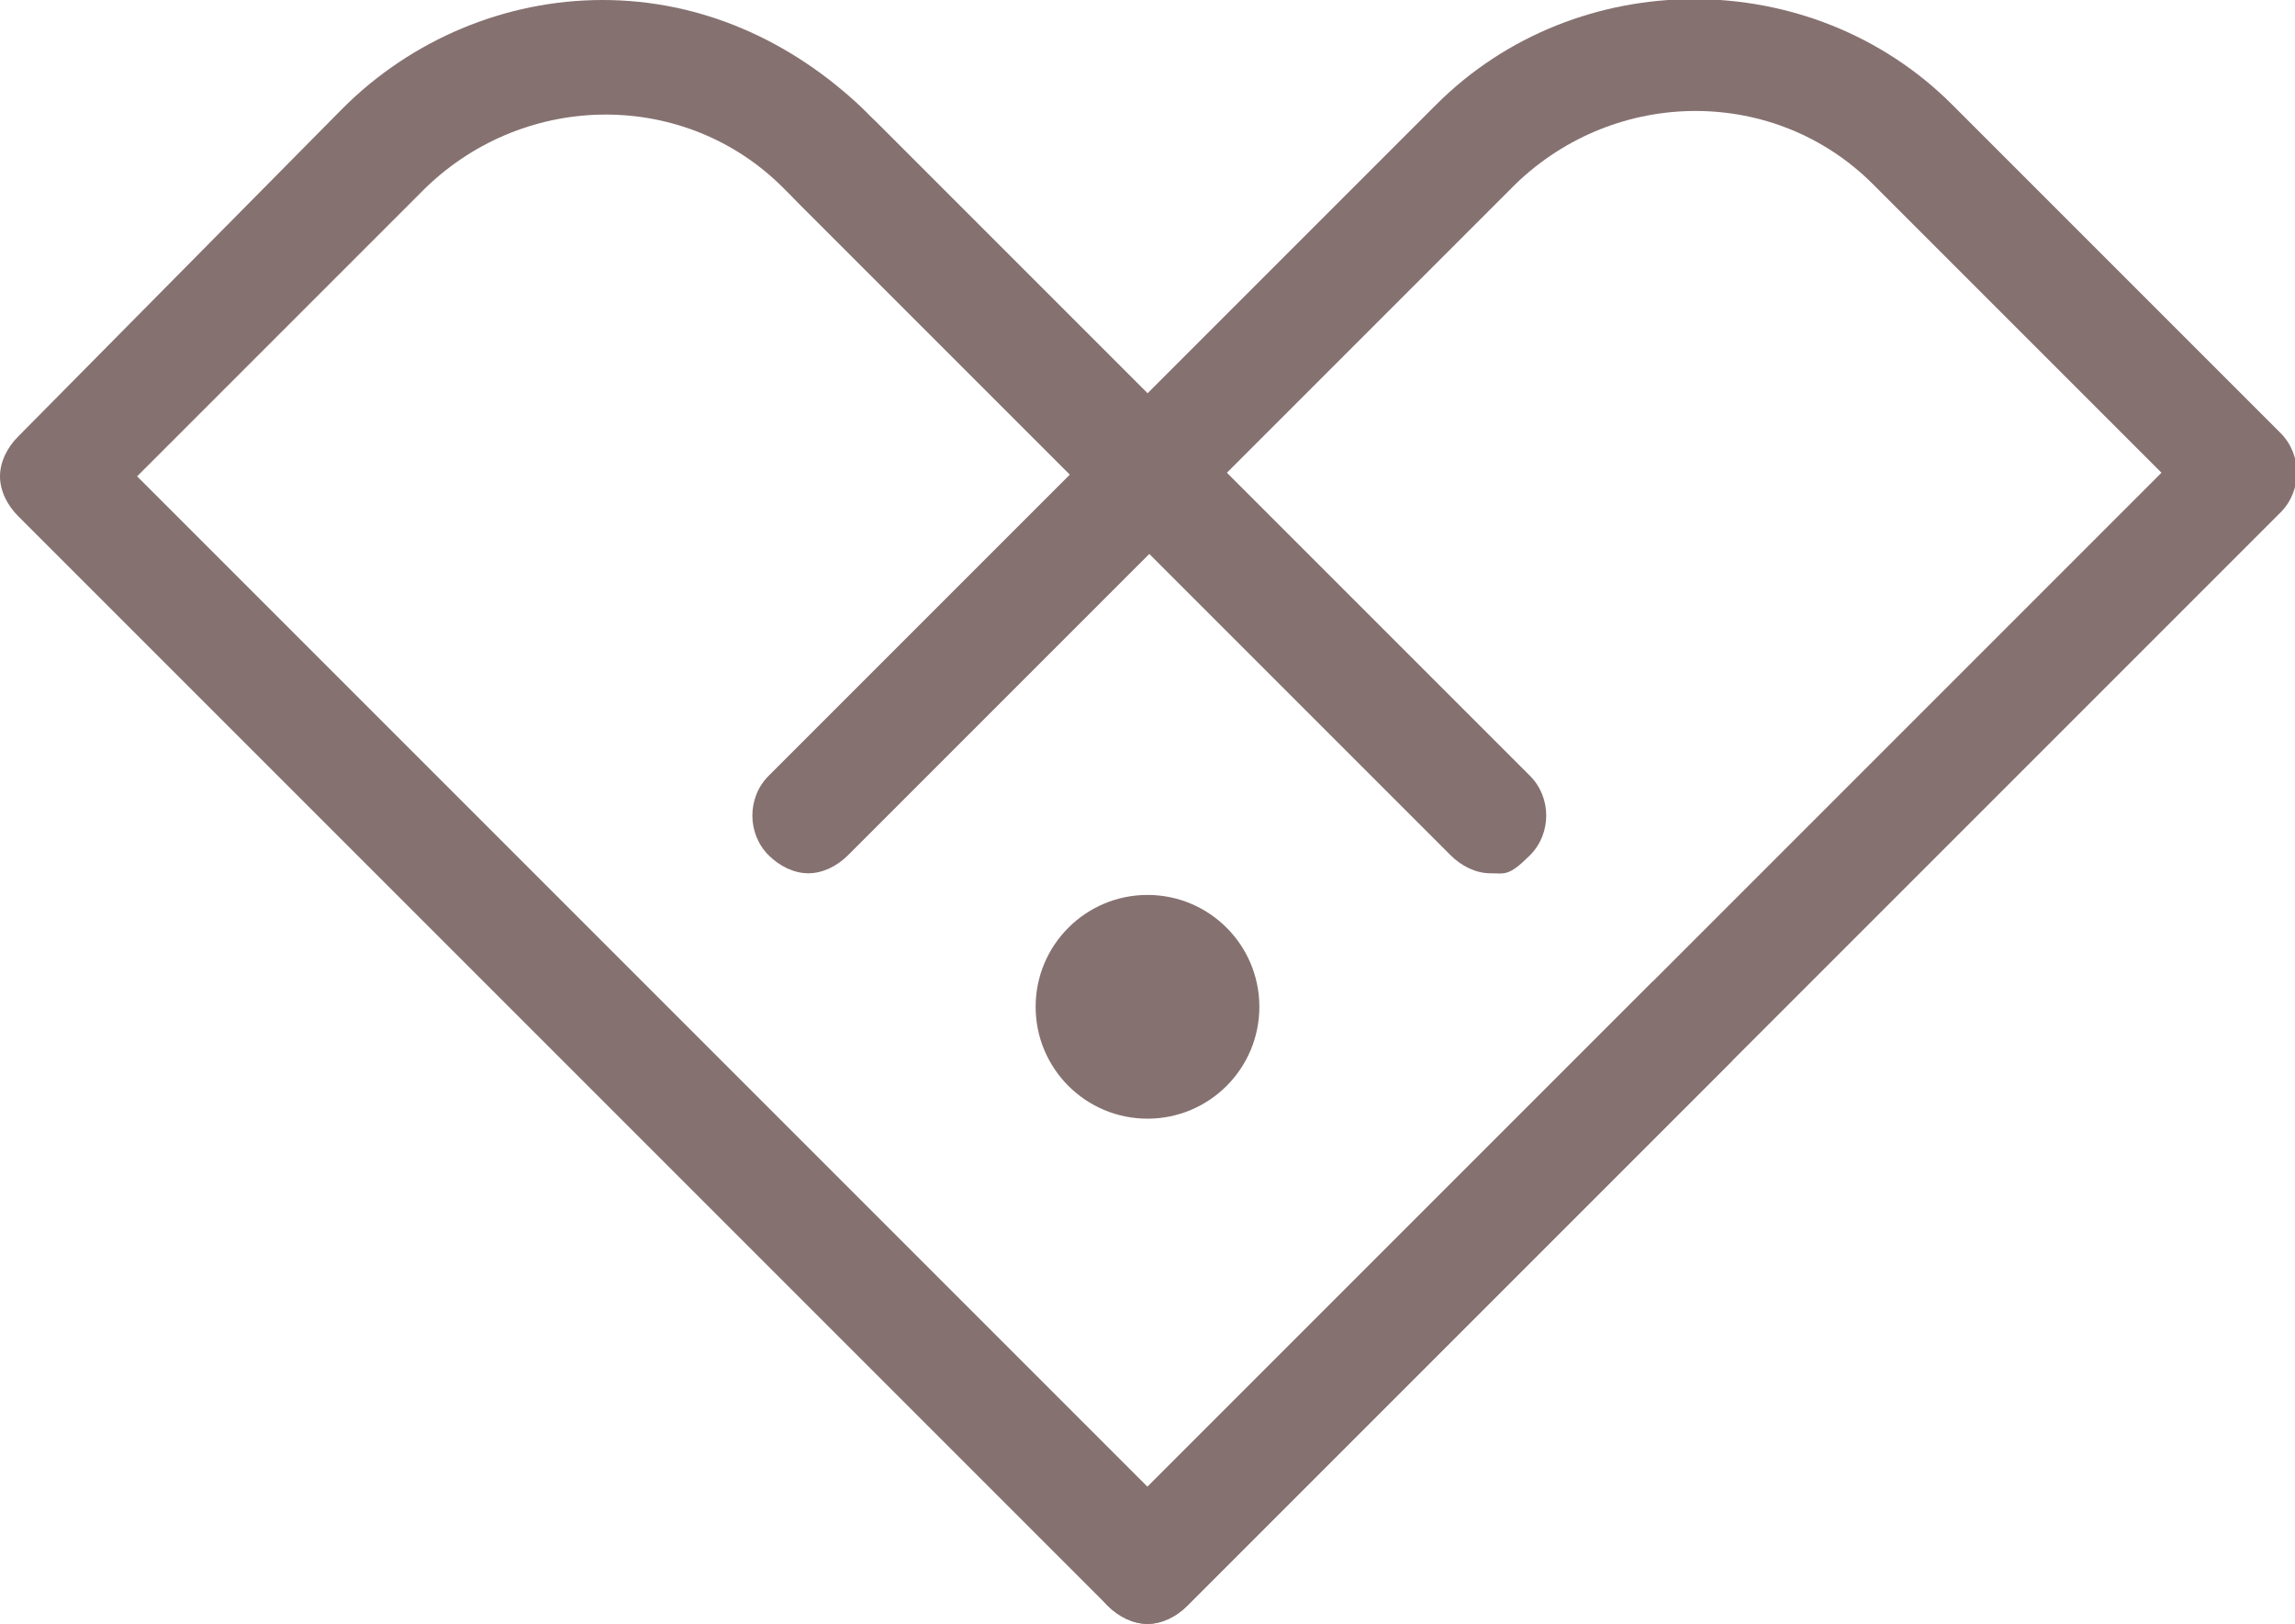
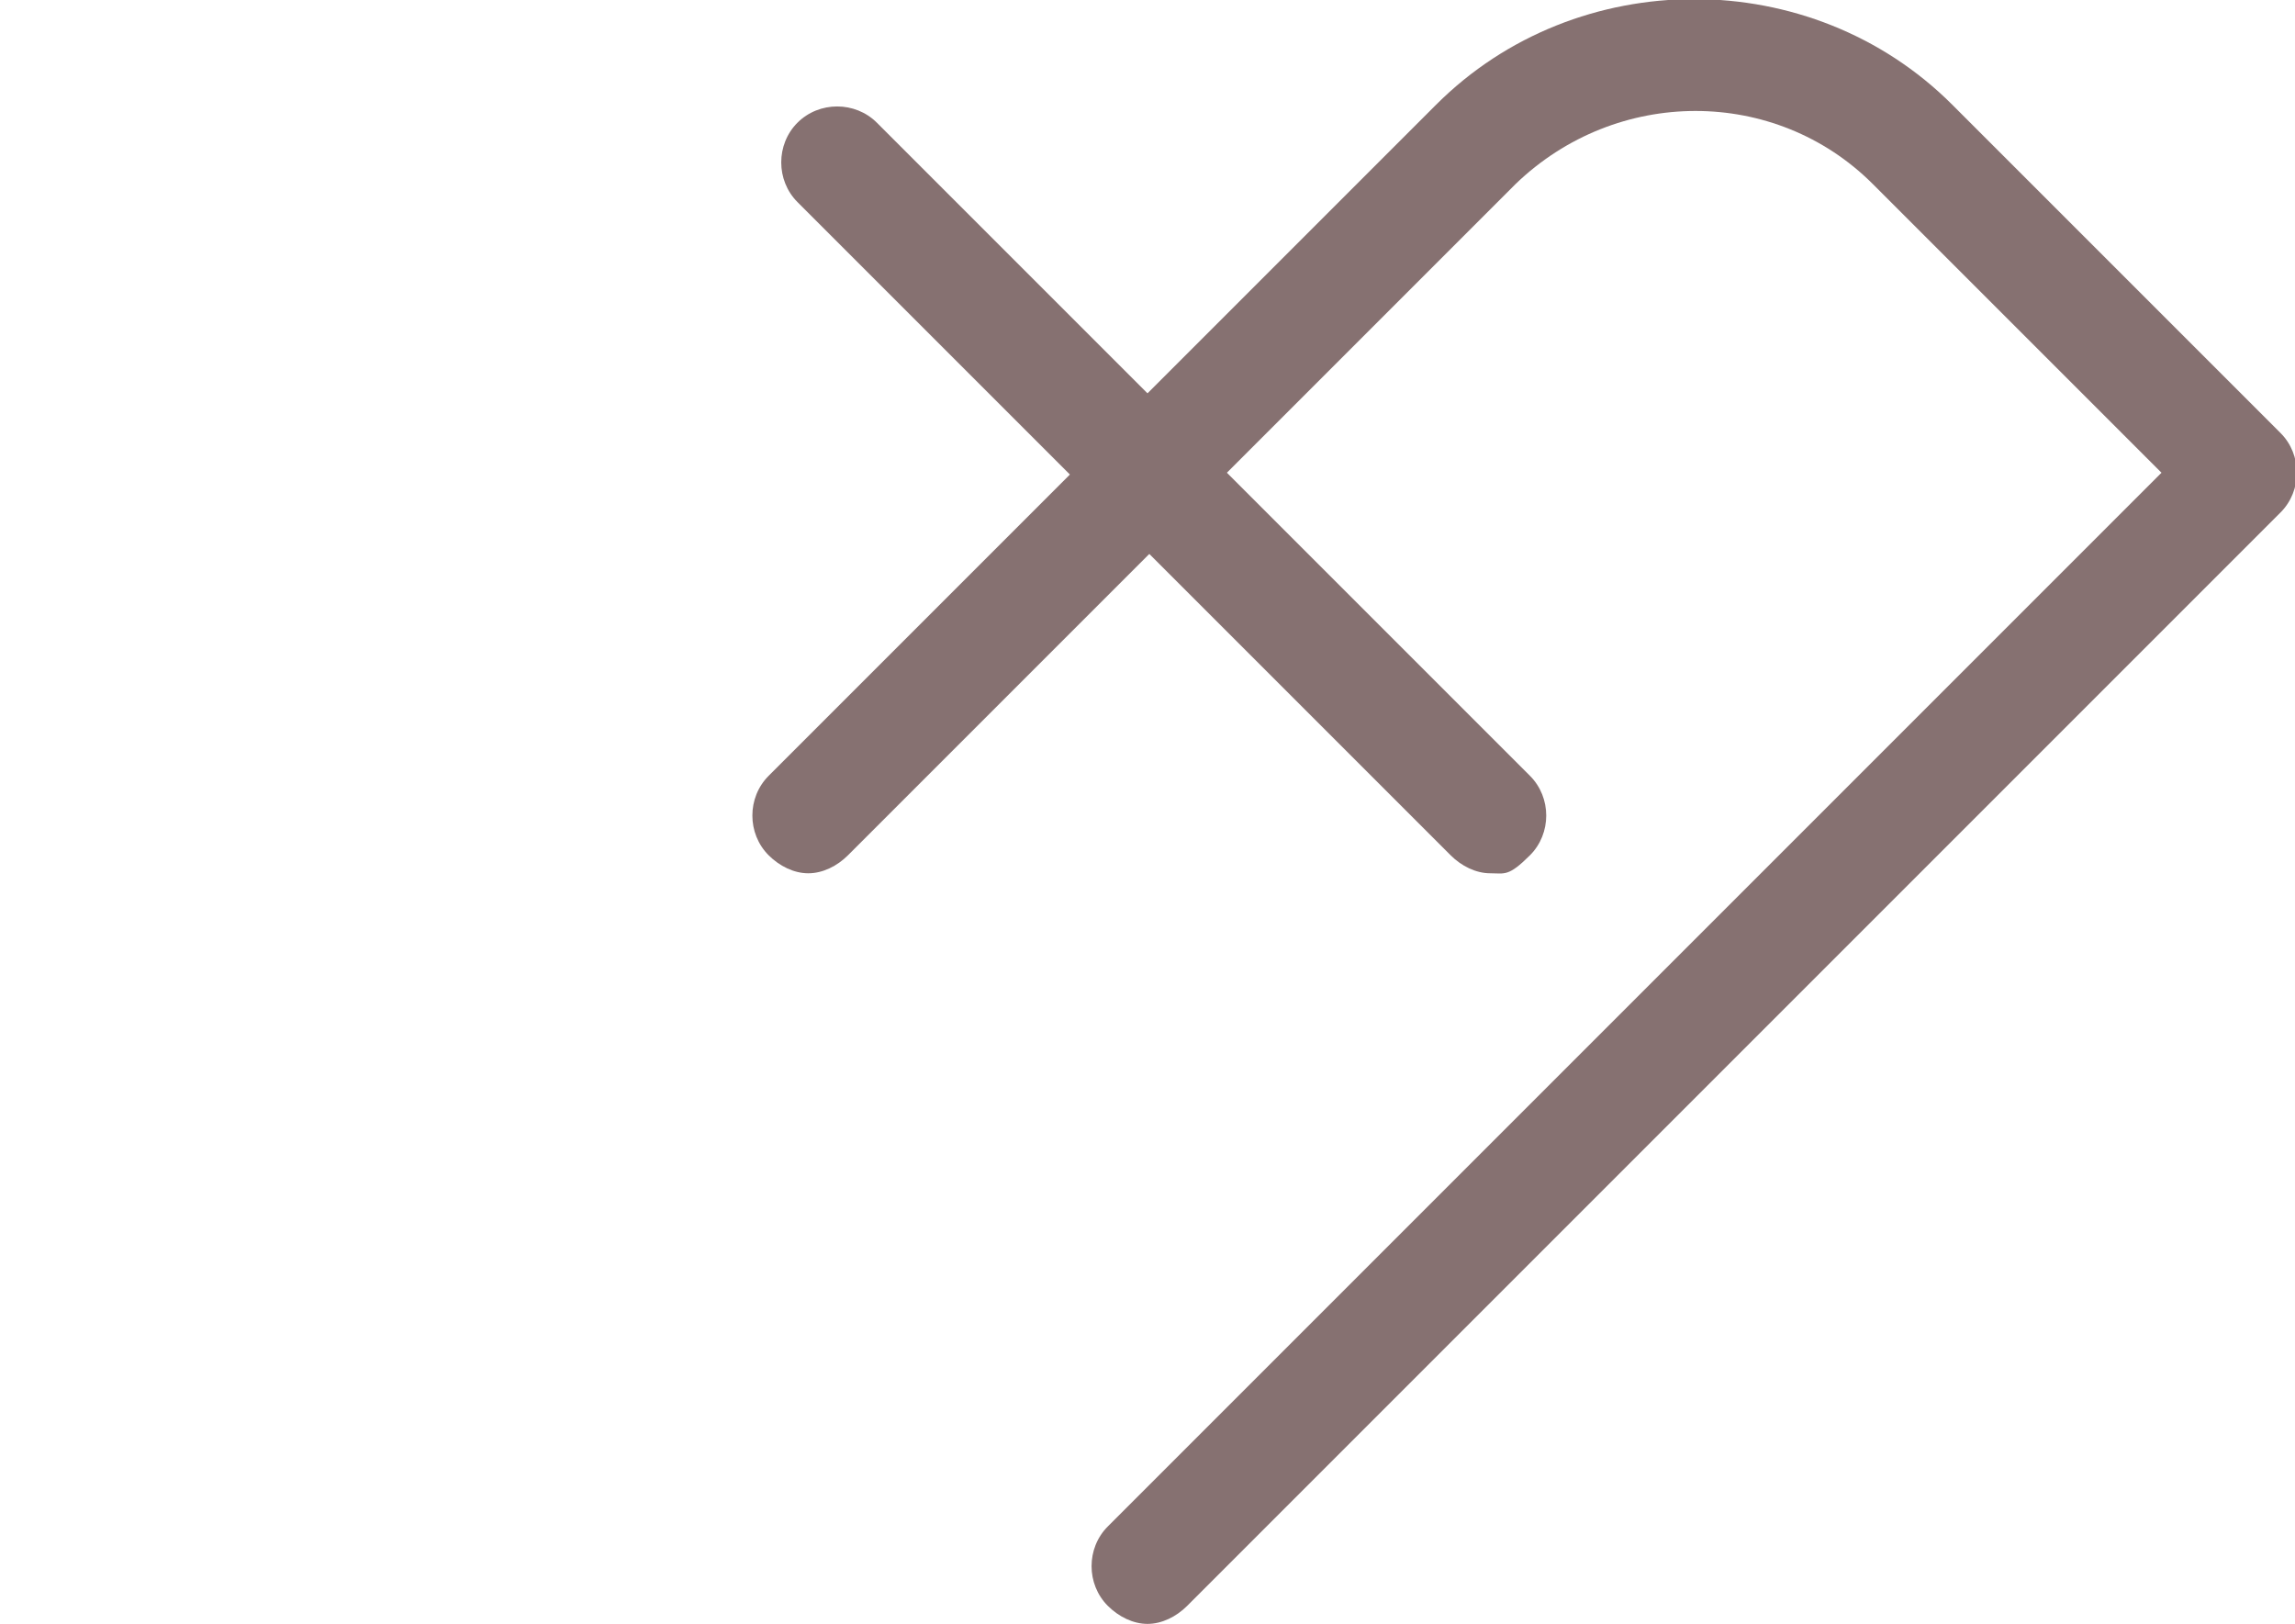
<svg xmlns="http://www.w3.org/2000/svg" width="63.6" height="45" version="1.1" viewBox="0 0 63.6 45">
  <defs>
    <style>
      .cls-1 {
        fill: #867171;
      }
    </style>
  </defs>
  <g>
    <g id="Layer_2">
      <g>
-         <path class="cls-1" d="M31.8,45c-.4,0-.8-.2-1.1-.5L.5,14.3c-.3-.3-.5-.7-.5-1.1s.2-.8.5-1.1L9.5,3c1.9-1.9,4.5-3,7.2-3s5.2,1.1,7.2,3l9.1,9.1-2.2,2.2-9.1-9.1c-2.7-2.7-7.1-2.7-9.9,0l-8,8,28,28,14-14,2.2,2.2-15.1,15.1c-.3.3-.7.5-1.1.5Z" />
        <path class="cls-1" d="M31.8,45c-.4,0-.8-.2-1.1-.5-.6-.6-.6-1.6,0-2.2l29.2-29.2-8-8c-2.7-2.7-7.1-2.7-9.9,0l-9.1,9.1c-.6.6-1.6.6-2.2,0s-.6-1.6,0-2.2l9.1-9.1c3.9-3.9,10.4-3.9,14.3,0l9.1,9.1c.6.6.6,1.6,0,2.2l-30.3,30.3c-.3.3-.7.5-1.1.5Z" />
        <path class="cls-1" d="M22.4,24.2c-.4,0-.8-.2-1.1-.5-.6-.6-.6-1.6,0-2.2l9.4-9.4c.6-.6,1.6-.6,2.2,0s.6,1.6,0,2.2l-9.4,9.4c-.3.3-.7.5-1.1.5Z" />
        <path class="cls-1" d="M41.3,24.2c-.4,0-.8-.2-1.1-.5L22.1,5.6c-.6-.6-.6-1.6,0-2.2s1.6-.6,2.2,0l18.1,18.1c.6.6.6,1.6,0,2.2s-.7.5-1.1.5Z" />
      </g>
-       <circle class="cls-1" cx="31.8" cy="27.9" r="3.1" />
    </g>
  </g>
</svg>